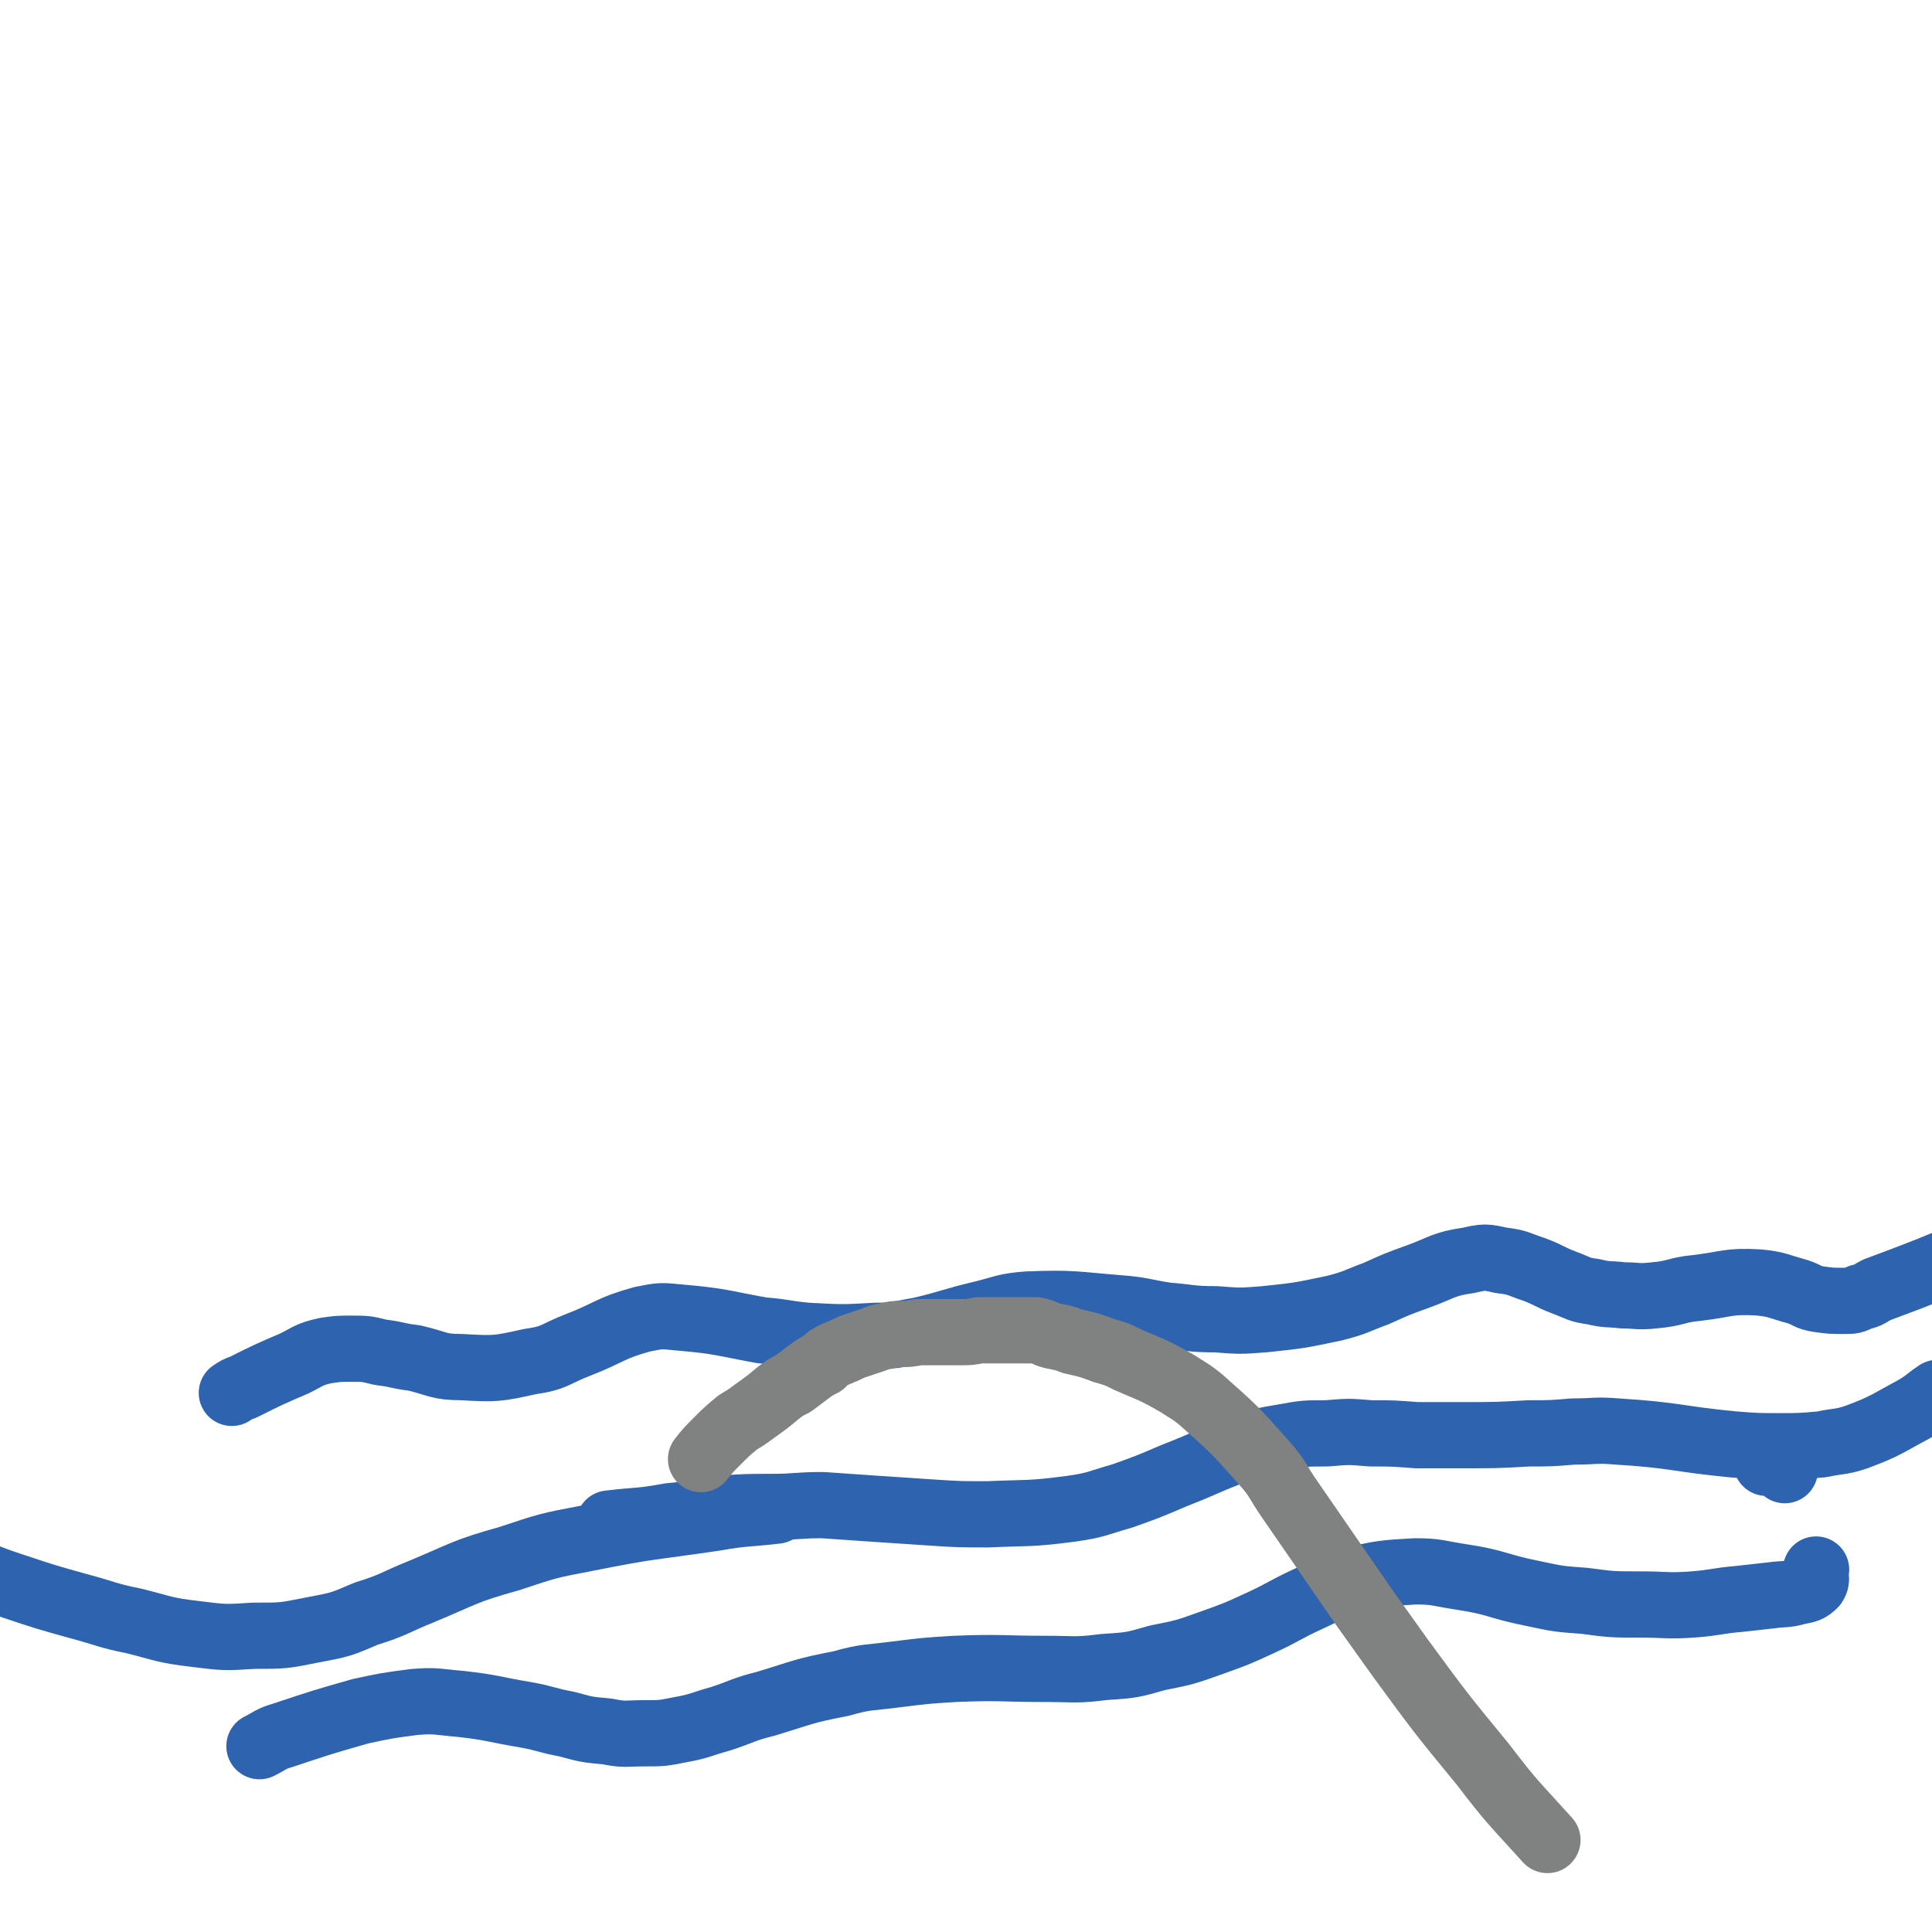
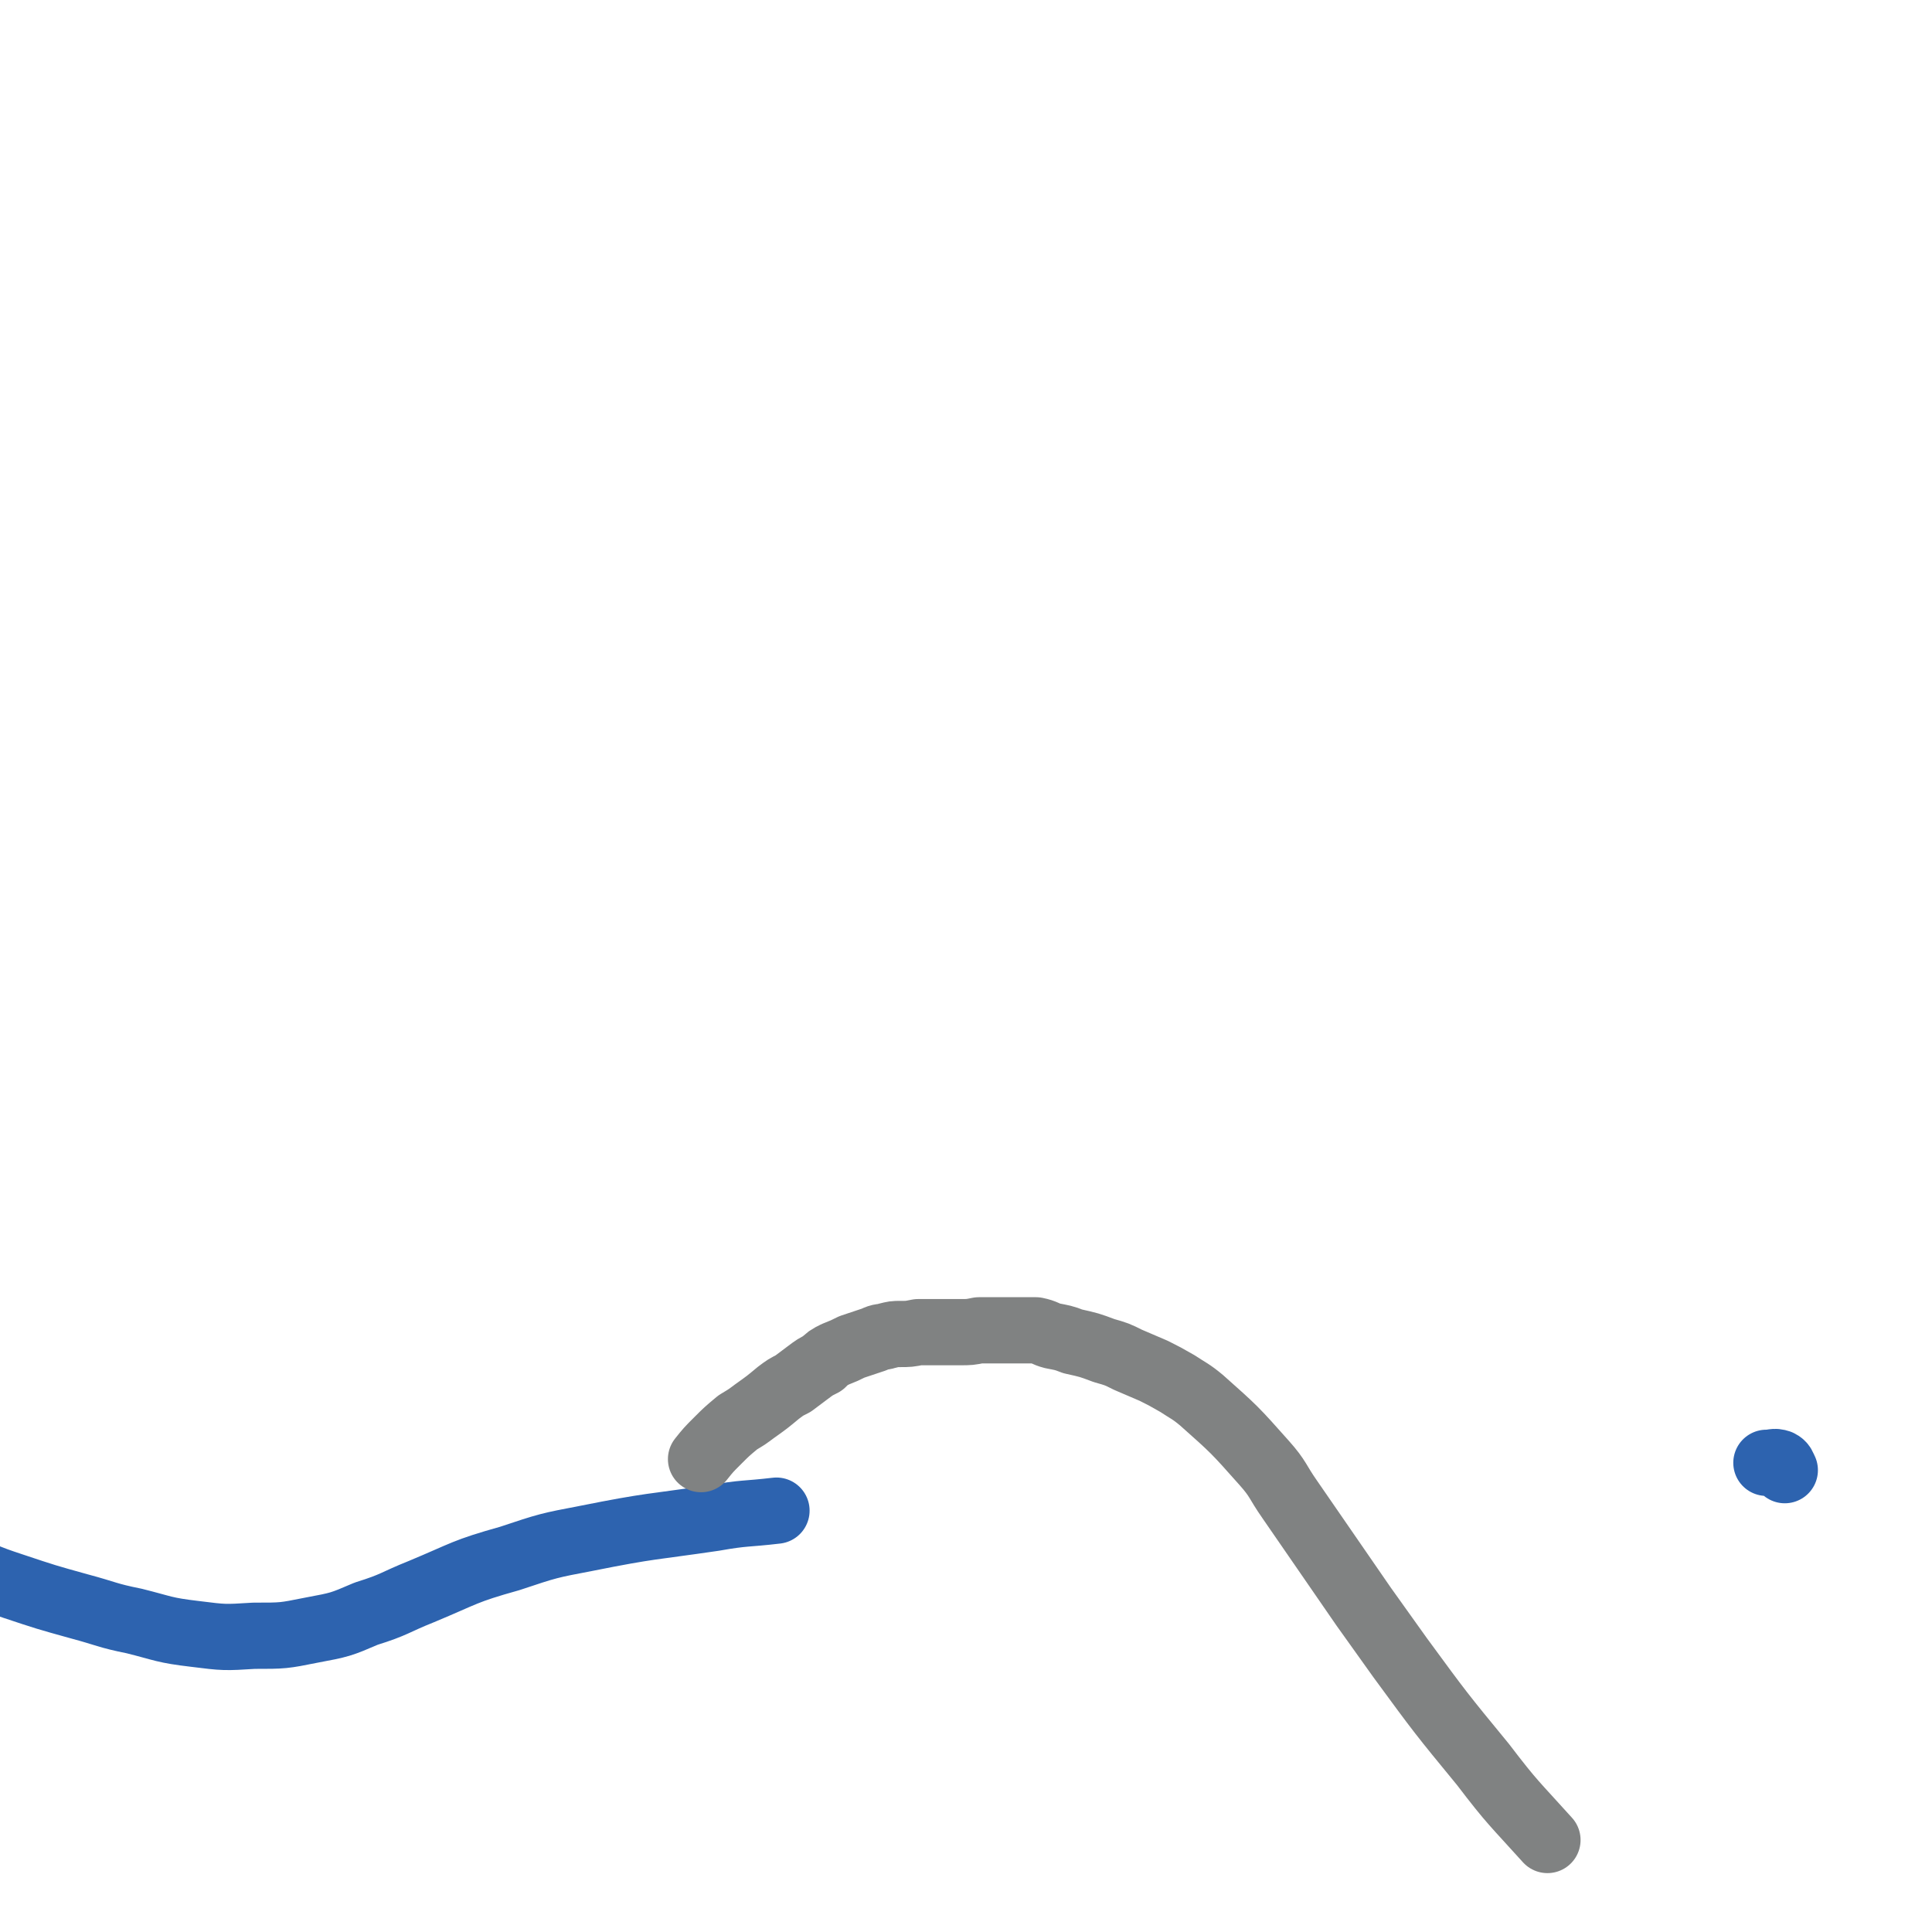
<svg xmlns="http://www.w3.org/2000/svg" viewBox="0 0 1050 1050" version="1.1">
  <g fill="none" stroke="#2D63AF" stroke-width="36" stroke-linecap="round" stroke-linejoin="round">
-     <path d="M126,757c0,0 0,0 0,0 3,-2 3,-2 6,-3 14,-7 14,-7 28,-13 8,-4 8,-5 17,-7 7,-1 7,-1 14,-1 8,0 8,0 16,2 9,1 9,2 18,3 13,3 13,5 26,5 18,1 19,1 37,-3 14,-2 13,-4 26,-9 18,-7 17,-9 35,-14 10,-2 10,-2 20,-1 23,2 23,3 45,7 13,1 13,2 25,3 19,1 19,1 37,0 12,0 12,-1 24,-3 17,-4 17,-5 34,-9 12,-3 12,-4 24,-5 25,-1 25,0 50,2 13,1 13,2 26,4 13,1 13,2 27,2 13,1 13,1 26,0 19,-2 19,-2 38,-6 12,-3 12,-4 23,-8 11,-5 11,-5 22,-9 14,-5 14,-7 28,-9 9,-2 9,-2 18,0 9,1 9,2 18,5 8,3 8,4 16,7 8,3 8,4 16,5 8,2 8,1 16,2 8,0 8,1 17,0 12,-1 12,-3 23,-4 17,-2 17,-4 34,-3 10,1 10,2 21,5 6,2 5,3 11,4 7,1 7,1 14,1 5,0 5,0 9,-2 5,-1 5,-2 9,-4 8,-3 8,-3 16,-6 13,-5 13,-5 25,-10 " />
    <path d="M970,799c0,0 0,0 0,0 0,0 0,0 0,0 -1,-2 -1,-3 -3,-4 -3,-1 -3,0 -7,0 " />
    <path d="M422,821c0,0 0,0 0,0 -17,2 -17,1 -34,4 -34,5 -34,4 -69,11 -21,4 -21,4 -42,11 -25,7 -24,8 -48,18 -15,6 -14,7 -30,12 -14,6 -14,6 -30,9 -15,3 -15,3 -31,3 -16,1 -16,1 -32,-1 -17,-2 -17,-3 -33,-7 -15,-3 -15,-4 -30,-8 -18,-5 -18,-5 -36,-11 -9,-3 -9,-3 -19,-7 " />
-     <path d="M331,828c0,0 0,0 0,0 0,0 0,0 0,0 17,-2 17,-1 33,-4 14,-1 14,-3 28,-4 13,-1 14,-1 27,-1 14,0 14,-1 28,-1 14,1 14,1 29,2 15,1 15,1 30,2 15,1 15,1 31,1 22,-1 22,0 45,-3 14,-2 14,-3 28,-7 14,-5 14,-5 28,-11 18,-7 18,-8 37,-15 11,-4 11,-4 23,-6 11,-2 11,-2 23,-2 12,-1 12,-1 24,0 12,0 12,0 25,1 12,0 12,0 25,0 18,0 18,0 36,-1 12,0 12,0 24,-1 12,0 12,-1 24,0 32,2 32,4 63,7 13,1 13,1 25,1 11,0 11,0 23,-1 9,-2 10,-1 19,-4 16,-6 16,-7 31,-15 7,-4 7,-5 13,-9 " />
-     <path d="M987,853c0,0 0,0 0,0 -1,4 1,5 -1,8 -3,3 -4,3 -9,4 -7,2 -7,1 -14,2 -9,1 -9,1 -18,2 -12,1 -12,2 -25,3 -14,1 -14,0 -29,0 -15,0 -15,0 -30,-2 -14,-1 -14,-1 -28,-4 -20,-4 -19,-6 -39,-9 -13,-2 -13,-3 -25,-3 -17,1 -18,1 -35,5 -12,4 -12,5 -23,10 -13,6 -13,7 -26,13 -13,6 -13,6 -27,11 -14,5 -14,5 -29,8 -14,4 -14,4 -29,5 -16,2 -16,1 -32,1 -24,0 -24,-1 -49,0 -16,1 -16,1 -32,3 -15,2 -16,1 -30,5 -21,4 -21,5 -41,11 -12,3 -12,4 -24,8 -11,3 -11,4 -22,6 -10,2 -10,2 -20,2 -10,0 -10,1 -20,-1 -11,-1 -11,-1 -22,-4 -11,-2 -11,-3 -22,-5 -18,-3 -18,-4 -36,-6 -12,-1 -13,-2 -25,-1 -15,2 -15,2 -29,5 -21,6 -21,6 -42,13 -7,2 -7,3 -13,6 " />
  </g>
  <g fill="none" stroke="#808282" stroke-width="36" stroke-linecap="round" stroke-linejoin="round">
    <path d="M381,793c0,0 0,0 0,0 4,-5 4,-5 9,-10 5,-5 5,-5 11,-10 5,-3 5,-3 9,-6 7,-5 7,-5 13,-10 4,-3 4,-3 8,-5 4,-3 4,-3 8,-6 4,-3 4,-3 8,-5 3,-3 3,-3 7,-5 5,-2 5,-2 9,-4 6,-2 6,-2 12,-4 4,-2 4,-1 7,-2 4,-1 4,-1 7,-1 5,0 5,0 10,-1 4,0 4,0 7,0 4,0 4,0 7,0 5,0 5,0 9,0 5,0 5,0 10,-1 4,0 4,0 9,0 5,0 5,0 10,0 6,0 6,0 12,0 5,1 5,2 9,3 5,1 6,1 11,3 9,2 9,2 17,5 7,2 7,2 13,5 7,3 7,3 14,6 6,3 6,3 13,7 6,4 7,4 13,9 18,16 18,16 34,34 8,9 7,10 14,20 20,29 20,29 40,58 10,14 10,14 20,28 22,30 22,30 45,58 16,21 17,21 35,41 " />
  </g>
</svg>